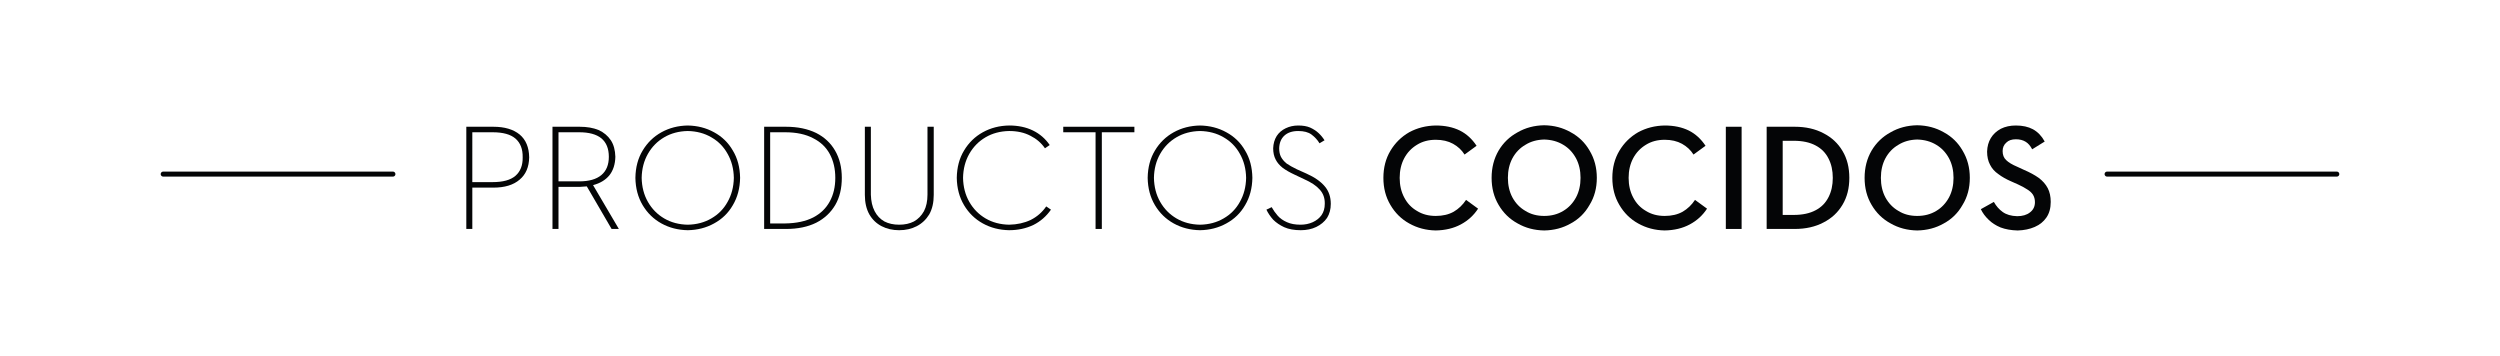
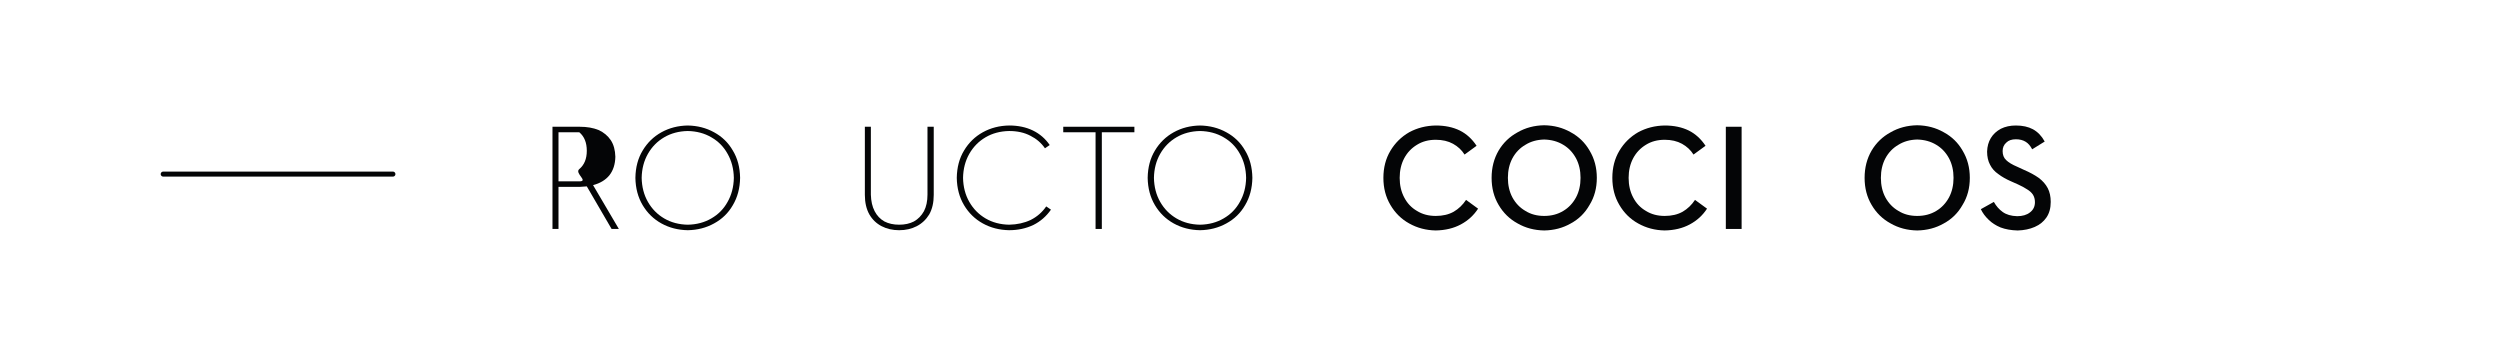
<svg xmlns="http://www.w3.org/2000/svg" version="1.1" id="Capa_1" x="0px" y="0px" width="499px" height="71px" viewBox="0 0 499 71" enable-background="new 0 0 499 71" xml:space="preserve">
  <g>
-     <path fill-rule="evenodd" clip-rule="evenodd" fill="#040506" d="M98.475,25.3h-5.399v20.4h1.199v-8.25h4.2   c2.267,0,4.017-0.533,5.25-1.6c1.233-1.033,1.867-2.517,1.9-4.45c-0.033-2-0.667-3.517-1.9-4.55   C102.458,25.817,100.708,25.3,98.475,25.3z M102.875,35.1c-0.967,0.833-2.483,1.25-4.55,1.25h-4.051V26.4h4.051   c2.066,0,3.583,0.417,4.55,1.25c1,0.866,1.483,2.116,1.45,3.75C104.358,33,103.875,34.233,102.875,35.1z" />
-     <path fill-rule="evenodd" clip-rule="evenodd" fill="#040506" d="M166.675,30.05c-0.866-1.5-2.116-2.667-3.75-3.5   c-1.7-0.833-3.717-1.25-6.05-1.25h-4.351v20.4h4.351c2.366,0,4.383-0.416,6.05-1.25c1.634-0.834,2.9-2.017,3.8-3.55   c0.867-1.5,1.3-3.3,1.3-5.4C168.024,33.4,167.575,31.583,166.675,30.05z M165.625,40.2c-0.733,1.367-1.834,2.434-3.3,3.2   c-1.5,0.767-3.367,1.167-5.601,1.2h-3V26.4h3c2.233,0,4.101,0.4,5.601,1.2c1.466,0.733,2.566,1.784,3.3,3.15   c0.733,1.367,1.1,2.95,1.1,4.75C166.725,37.3,166.358,38.867,165.625,40.2z" />
-     <path fill-rule="evenodd" clip-rule="evenodd" fill="#040506" d="M121.625,35c0.767-0.966,1.166-2.2,1.2-3.7   c-0.034-1.333-0.334-2.434-0.9-3.3c-0.6-0.9-1.417-1.583-2.45-2.05c-1.066-0.434-2.316-0.65-3.75-0.65h-5.45v20.4h1.2v-8.4h4.25   c0.233,0,0.467-0.017,0.7-0.05c0.233,0,0.467-0.017,0.7-0.05l4.95,8.5h1.449l-5.149-8.75C119.774,36.583,120.858,35.934,121.625,35   z M115.625,36.2h-4.15v-9.8h4.15c1.934,0,3.399,0.4,4.399,1.2c1,0.833,1.5,2.067,1.5,3.7c0,1.6-0.5,2.816-1.5,3.65   S117.559,36.2,115.625,36.2z" />
+     <path fill-rule="evenodd" clip-rule="evenodd" fill="#040506" d="M121.625,35c0.767-0.966,1.166-2.2,1.2-3.7   c-0.034-1.333-0.334-2.434-0.9-3.3c-0.6-0.9-1.417-1.583-2.45-2.05c-1.066-0.434-2.316-0.65-3.75-0.65h-5.45v20.4h1.2v-8.4h4.25   c0.233,0,0.467-0.017,0.7-0.05c0.233,0,0.467-0.017,0.7-0.05l4.95,8.5h1.449l-5.149-8.75C119.774,36.583,120.858,35.934,121.625,35   z M115.625,36.2h-4.15v-9.8h4.15c1,0.833,1.5,2.067,1.5,3.7c0,1.6-0.5,2.816-1.5,3.65   S117.559,36.2,115.625,36.2z" />
    <path fill-rule="evenodd" clip-rule="evenodd" fill="#040506" d="M142.524,26.4c-1.566-0.867-3.316-1.317-5.25-1.35   c-1.933,0.033-3.683,0.483-5.25,1.35c-1.566,0.866-2.816,2.083-3.75,3.65c-0.933,1.533-1.416,3.35-1.449,5.45   c0.033,2.067,0.517,3.884,1.449,5.45c0.934,1.566,2.184,2.783,3.75,3.65c1.567,0.866,3.317,1.316,5.25,1.35   c1.934-0.033,3.684-0.483,5.25-1.35c1.601-0.867,2.851-2.084,3.75-3.65c0.934-1.566,1.417-3.383,1.45-5.45   c-0.033-2.1-0.517-3.917-1.45-5.45C145.375,28.483,144.125,27.267,142.524,26.4z M145.225,40.3c-0.767,1.4-1.85,2.5-3.25,3.301   c-1.366,0.8-2.934,1.217-4.7,1.25c-1.767-0.033-3.333-0.45-4.699-1.25c-1.367-0.801-2.45-1.9-3.25-3.301   c-0.801-1.399-1.217-3-1.25-4.8c0.033-1.8,0.449-3.4,1.25-4.8c0.8-1.4,1.883-2.5,3.25-3.3c1.366-0.8,2.933-1.217,4.699-1.25   c1.767,0.033,3.334,0.45,4.7,1.25c1.4,0.8,2.483,1.9,3.25,3.3c0.8,1.4,1.217,3,1.25,4.8C146.441,37.3,146.024,38.9,145.225,40.3z" />
    <path fill-rule="evenodd" clip-rule="evenodd" fill="#040506" d="M406.125,45.3c1-0.434,1.783-1.066,2.35-1.899   s0.85-1.866,0.85-3.101c0-1.066-0.199-1.983-0.6-2.75s-1-1.45-1.8-2.05c-0.8-0.566-1.783-1.1-2.95-1.6l-1.3-0.6   c-1.033-0.434-1.783-0.883-2.25-1.35c-0.467-0.434-0.7-1.033-0.7-1.8c0-0.7,0.25-1.267,0.75-1.7c0.434-0.434,1.066-0.65,1.9-0.65   c0.767,0,1.416,0.167,1.95,0.5c0.5,0.3,0.933,0.8,1.3,1.5l2.5-1.55c-0.601-1.1-1.384-1.917-2.351-2.45   c-0.933-0.5-2.066-0.75-3.399-0.75c-1.134,0-2.134,0.216-3,0.65c-0.867,0.467-1.533,1.083-2,1.85s-0.717,1.667-0.75,2.7   c0,1.034,0.2,1.917,0.6,2.65c0.367,0.733,0.917,1.35,1.65,1.85c0.7,0.534,1.55,1.017,2.55,1.45l1.35,0.6   c0.733,0.333,1.351,0.667,1.851,1c0.5,0.3,0.883,0.65,1.149,1.05c0.267,0.434,0.4,0.934,0.4,1.5c0,0.866-0.333,1.55-1,2.05   c-0.634,0.5-1.483,0.75-2.55,0.75c-1.2-0.034-2.167-0.317-2.9-0.851c-0.7-0.5-1.283-1.166-1.75-2l-2.6,1.45   c0.366,0.767,0.883,1.467,1.55,2.101c0.634,0.633,1.434,1.149,2.4,1.55c0.966,0.366,2.1,0.566,3.399,0.6   C403.991,45.967,405.125,45.733,406.125,45.3z" />
    <rect x="344.475" y="25.3" fill-rule="evenodd" clip-rule="evenodd" fill="#040506" width="3.15" height="20.4" />
    <path fill-rule="evenodd" clip-rule="evenodd" fill="#040506" d="M335.875,42.25c-1,0.567-2.2,0.851-3.601,0.851   c-1.433,0-2.683-0.334-3.75-1c-1.1-0.634-1.949-1.533-2.55-2.7c-0.6-1.134-0.899-2.434-0.899-3.9c0-1.466,0.3-2.767,0.899-3.9   c0.601-1.133,1.45-2.033,2.55-2.7c1.067-0.667,2.317-1,3.75-1c1.334,0,2.483,0.267,3.45,0.8s1.733,1.25,2.3,2.15l2.4-1.75   c-0.9-1.367-2.017-2.383-3.35-3.05c-1.367-0.667-2.967-1-4.801-1c-1.933,0.033-3.699,0.483-5.3,1.35   c-1.566,0.9-2.816,2.133-3.75,3.7c-0.934,1.567-1.399,3.367-1.399,5.4c0,2.034,0.466,3.833,1.399,5.4   c0.934,1.6,2.184,2.833,3.75,3.7c1.601,0.899,3.367,1.366,5.3,1.399c1.9-0.033,3.567-0.433,5-1.2   c1.434-0.766,2.584-1.816,3.45-3.149l-2.399-1.75C337.658,40.9,336.842,41.684,335.875,42.25z" />
    <path fill-rule="evenodd" clip-rule="evenodd" fill="#040506" d="M377.375,44.601c1.566,0.899,3.333,1.366,5.3,1.399   c1.967-0.033,3.733-0.5,5.3-1.399c1.601-0.867,2.851-2.101,3.75-3.7c0.967-1.567,1.45-3.367,1.45-5.4c0-2.033-0.483-3.85-1.45-5.45   c-0.899-1.567-2.149-2.784-3.75-3.65c-1.566-0.9-3.333-1.367-5.3-1.4c-1.967,0.034-3.733,0.5-5.3,1.4   c-1.601,0.866-2.867,2.083-3.8,3.65c-0.934,1.6-1.4,3.417-1.4,5.45c0,2.034,0.467,3.833,1.4,5.4   C374.508,42.5,375.774,43.733,377.375,44.601z M376.325,31.6c0.633-1.167,1.5-2.066,2.6-2.7c1.066-0.667,2.316-1.017,3.75-1.05   c1.434,0.034,2.7,0.383,3.8,1.05c1.066,0.633,1.917,1.533,2.55,2.7c0.601,1.133,0.9,2.434,0.9,3.9c0,1.467-0.3,2.767-0.9,3.9   c-0.633,1.167-1.483,2.066-2.55,2.7c-1.1,0.666-2.366,1-3.8,1s-2.684-0.334-3.75-1c-1.1-0.634-1.967-1.533-2.6-2.7   c-0.601-1.134-0.9-2.434-0.9-3.9C375.425,34.034,375.725,32.733,376.325,31.6z" />
-     <path fill-rule="evenodd" clip-rule="evenodd" fill="#040506" d="M363.975,44.4c1.634-0.833,2.9-2.017,3.8-3.55   c0.9-1.5,1.351-3.284,1.351-5.351c0-2.066-0.45-3.85-1.351-5.35c-0.899-1.534-2.166-2.717-3.8-3.55c-1.633-0.867-3.55-1.3-5.75-1.3   h-5.6v20.4h5.6C360.425,45.7,362.342,45.267,363.975,44.4z M355.825,42.9V28.1h2.199c1.767,0,3.233,0.317,4.4,0.95   c1.134,0.6,1.983,1.466,2.55,2.6c0.566,1.1,0.851,2.383,0.851,3.85c0,1.467-0.284,2.75-0.851,3.85c-0.566,1.133-1.416,2-2.55,2.6   c-1.167,0.633-2.634,0.95-4.4,0.95H355.825z" />
    <path fill-rule="evenodd" clip-rule="evenodd" fill="#040506" d="M186.375,25.3h-1.25v13.55c0,1.3-0.233,2.4-0.7,3.3   c-0.5,0.899-1.167,1.583-2,2.05c-0.833,0.434-1.816,0.65-2.95,0.65c-1.133,0-2.116-0.217-2.95-0.65   c-0.833-0.467-1.483-1.15-1.949-2.05c-0.467-0.9-0.717-2-0.75-3.3V25.3h-1.2v13.6c0,1.533,0.3,2.833,0.899,3.899   c0.601,1.033,1.417,1.816,2.45,2.351c1.033,0.533,2.2,0.8,3.5,0.8s2.467-0.267,3.5-0.8c1.033-0.534,1.867-1.317,2.5-2.351   c0.601-1.066,0.9-2.366,0.9-3.899V25.3z" />
    <path fill-rule="evenodd" clip-rule="evenodd" fill="#040506" d="M208.825,41.2c-0.801,1.166-1.834,2.066-3.101,2.7   c-1.267,0.6-2.7,0.917-4.3,0.95c-1.767-0.033-3.333-0.45-4.7-1.25c-1.366-0.801-2.45-1.9-3.25-3.301c-0.8-1.399-1.217-3-1.25-4.8   c0.033-1.8,0.45-3.4,1.25-4.8s1.884-2.5,3.25-3.3c1.367-0.8,2.934-1.217,4.7-1.25c1.634,0,3.05,0.316,4.25,0.95   c1.2,0.6,2.167,1.434,2.9,2.5l0.949-0.65c-0.866-1.267-1.983-2.233-3.35-2.9s-2.95-1-4.75-1c-1.934,0.033-3.684,0.483-5.25,1.35   c-1.566,0.866-2.816,2.083-3.75,3.65c-0.934,1.533-1.417,3.35-1.45,5.45c0.033,2.067,0.517,3.884,1.45,5.45s2.184,2.783,3.75,3.65   c1.566,0.866,3.316,1.316,5.25,1.35c1.767,0,3.384-0.35,4.85-1.05c1.4-0.7,2.567-1.717,3.5-3.05L208.825,41.2z" />
    <polygon fill-rule="evenodd" clip-rule="evenodd" fill="#040506" points="226.425,25.3 212.225,25.3 212.225,26.4 218.675,26.4    218.675,45.7 219.925,45.7 219.925,26.4 226.425,26.4  " />
    <path fill-rule="evenodd" clip-rule="evenodd" fill="#040506" d="M248.524,30.05c-0.899-1.567-2.149-2.784-3.75-3.65   c-1.566-0.867-3.316-1.317-5.25-1.35c-1.933,0.033-3.683,0.483-5.25,1.35c-1.566,0.866-2.816,2.083-3.75,3.65   c-0.933,1.533-1.416,3.35-1.449,5.45c0.033,2.067,0.517,3.884,1.449,5.45c0.934,1.566,2.184,2.783,3.75,3.65   c1.567,0.866,3.317,1.316,5.25,1.35c1.934-0.033,3.684-0.483,5.25-1.35c1.601-0.867,2.851-2.084,3.75-3.65   c0.934-1.566,1.417-3.383,1.45-5.45C249.941,33.4,249.458,31.583,248.524,30.05z M247.475,40.3c-0.767,1.4-1.85,2.5-3.25,3.301   c-1.366,0.8-2.934,1.217-4.7,1.25c-1.767-0.033-3.333-0.45-4.699-1.25c-1.367-0.801-2.45-1.9-3.25-3.301   c-0.801-1.399-1.217-3-1.25-4.8c0.033-1.8,0.449-3.4,1.25-4.8c0.8-1.4,1.883-2.5,3.25-3.3c1.366-0.8,2.933-1.217,4.699-1.25   c1.767,0.033,3.334,0.45,4.7,1.25c1.4,0.8,2.483,1.9,3.25,3.3c0.8,1.4,1.217,3,1.25,4.8C248.691,37.3,248.274,38.9,247.475,40.3z" />
-     <path fill-rule="evenodd" clip-rule="evenodd" fill="#040506" d="M260.774,34.65l-1.899-0.85c-0.834-0.4-1.517-0.784-2.05-1.15   c-0.5-0.4-0.884-0.85-1.15-1.35c-0.233-0.467-0.35-1.034-0.35-1.7c0.033-1.066,0.366-1.9,1-2.5c0.666-0.633,1.6-0.95,2.8-0.95   c1.133,0,2.017,0.233,2.649,0.7c0.667,0.5,1.2,1.083,1.601,1.75l1-0.6c-0.334-0.533-0.733-1.017-1.2-1.45   c-0.467-0.434-1.033-0.8-1.7-1.1c-0.633-0.267-1.416-0.4-2.35-0.4c-0.9,0-1.733,0.183-2.5,0.55s-1.367,0.883-1.8,1.55   c-0.434,0.7-0.667,1.517-0.7,2.45c0,0.867,0.166,1.617,0.5,2.25c0.3,0.6,0.767,1.15,1.399,1.65c0.634,0.467,1.417,0.917,2.351,1.35   l1.899,0.9c1.434,0.634,2.483,1.333,3.15,2.1c0.7,0.767,1.033,1.717,1,2.85c0,0.867-0.217,1.617-0.65,2.25   c-0.433,0.6-1.017,1.066-1.75,1.4c-0.733,0.333-1.55,0.5-2.449,0.5c-1.067,0-1.967-0.167-2.7-0.5   c-0.767-0.334-1.384-0.768-1.851-1.301c-0.466-0.533-0.866-1.1-1.199-1.699l-1.051,0.5c0.334,0.699,0.784,1.366,1.351,2   c0.6,0.6,1.333,1.1,2.2,1.5c0.899,0.399,2,0.6,3.3,0.6c1.166,0,2.2-0.217,3.1-0.65c0.9-0.434,1.617-1.033,2.15-1.8   c0.5-0.8,0.75-1.733,0.75-2.8c0-1.4-0.4-2.566-1.2-3.5C263.625,36.233,262.408,35.384,260.774,34.65z" />
    <path fill-rule="evenodd" clip-rule="evenodd" fill="#040506" d="M302.925,44.601c1.566,0.899,3.333,1.366,5.3,1.399   c1.967-0.033,3.733-0.5,5.3-1.399c1.601-0.867,2.851-2.101,3.75-3.7c0.967-1.567,1.45-3.367,1.45-5.4c0-2.033-0.483-3.85-1.45-5.45   c-0.899-1.567-2.149-2.784-3.75-3.65c-1.566-0.9-3.333-1.367-5.3-1.4c-1.967,0.034-3.733,0.5-5.3,1.4   c-1.6,0.866-2.866,2.083-3.8,3.65c-0.934,1.6-1.4,3.417-1.4,5.45c0,2.034,0.467,3.833,1.4,5.4   C300.059,42.5,301.325,43.733,302.925,44.601z M301.875,31.6c0.633-1.167,1.5-2.066,2.6-2.7c1.066-0.667,2.316-1.017,3.75-1.05   c1.434,0.034,2.7,0.383,3.8,1.05c1.067,0.633,1.917,1.533,2.551,2.7c0.6,1.133,0.899,2.434,0.899,3.9c0,1.467-0.3,2.767-0.899,3.9   c-0.634,1.167-1.483,2.066-2.551,2.7c-1.1,0.666-2.366,1-3.8,1s-2.684-0.334-3.75-1c-1.1-0.634-1.967-1.533-2.6-2.7   c-0.601-1.134-0.9-2.434-0.9-3.9C300.975,34.034,301.274,32.733,301.875,31.6z" />
    <path fill-rule="evenodd" clip-rule="evenodd" fill="#040506" d="M277.524,40.9c0.934,1.6,2.184,2.833,3.75,3.7   c1.601,0.899,3.367,1.366,5.301,1.399c1.899-0.033,3.566-0.433,5-1.2c1.433-0.766,2.583-1.816,3.449-3.149l-2.399-1.75   c-0.667,1-1.483,1.783-2.45,2.35c-1,0.567-2.2,0.851-3.6,0.851c-1.434,0-2.684-0.334-3.75-1c-1.101-0.634-1.95-1.533-2.551-2.7   c-0.6-1.134-0.899-2.434-0.899-3.9c0-1.466,0.3-2.767,0.899-3.9c0.601-1.133,1.45-2.033,2.551-2.7c1.066-0.667,2.316-1,3.75-1   c1.333,0,2.483,0.267,3.449,0.8c0.967,0.533,1.733,1.25,2.301,2.15l2.399-1.75c-0.899-1.367-2.017-2.383-3.35-3.05   c-1.367-0.667-2.967-1-4.8-1c-1.934,0.033-3.7,0.483-5.301,1.35c-1.566,0.9-2.816,2.133-3.75,3.7   c-0.933,1.567-1.399,3.367-1.399,5.4C276.125,37.534,276.592,39.333,277.524,40.9z" />
    <line fill-rule="evenodd" clip-rule="evenodd" fill="none" stroke="#040506" stroke-linecap="round" stroke-linejoin="round" stroke-miterlimit="3" x1="32.575" y1="34.75" x2="78.425" y2="34.75" />
-     <line fill-rule="evenodd" clip-rule="evenodd" fill="none" stroke="#040506" stroke-linecap="round" stroke-linejoin="round" stroke-miterlimit="3" x1="420.574" y1="34.75" x2="466.425" y2="34.75" />
  </g>
</svg>